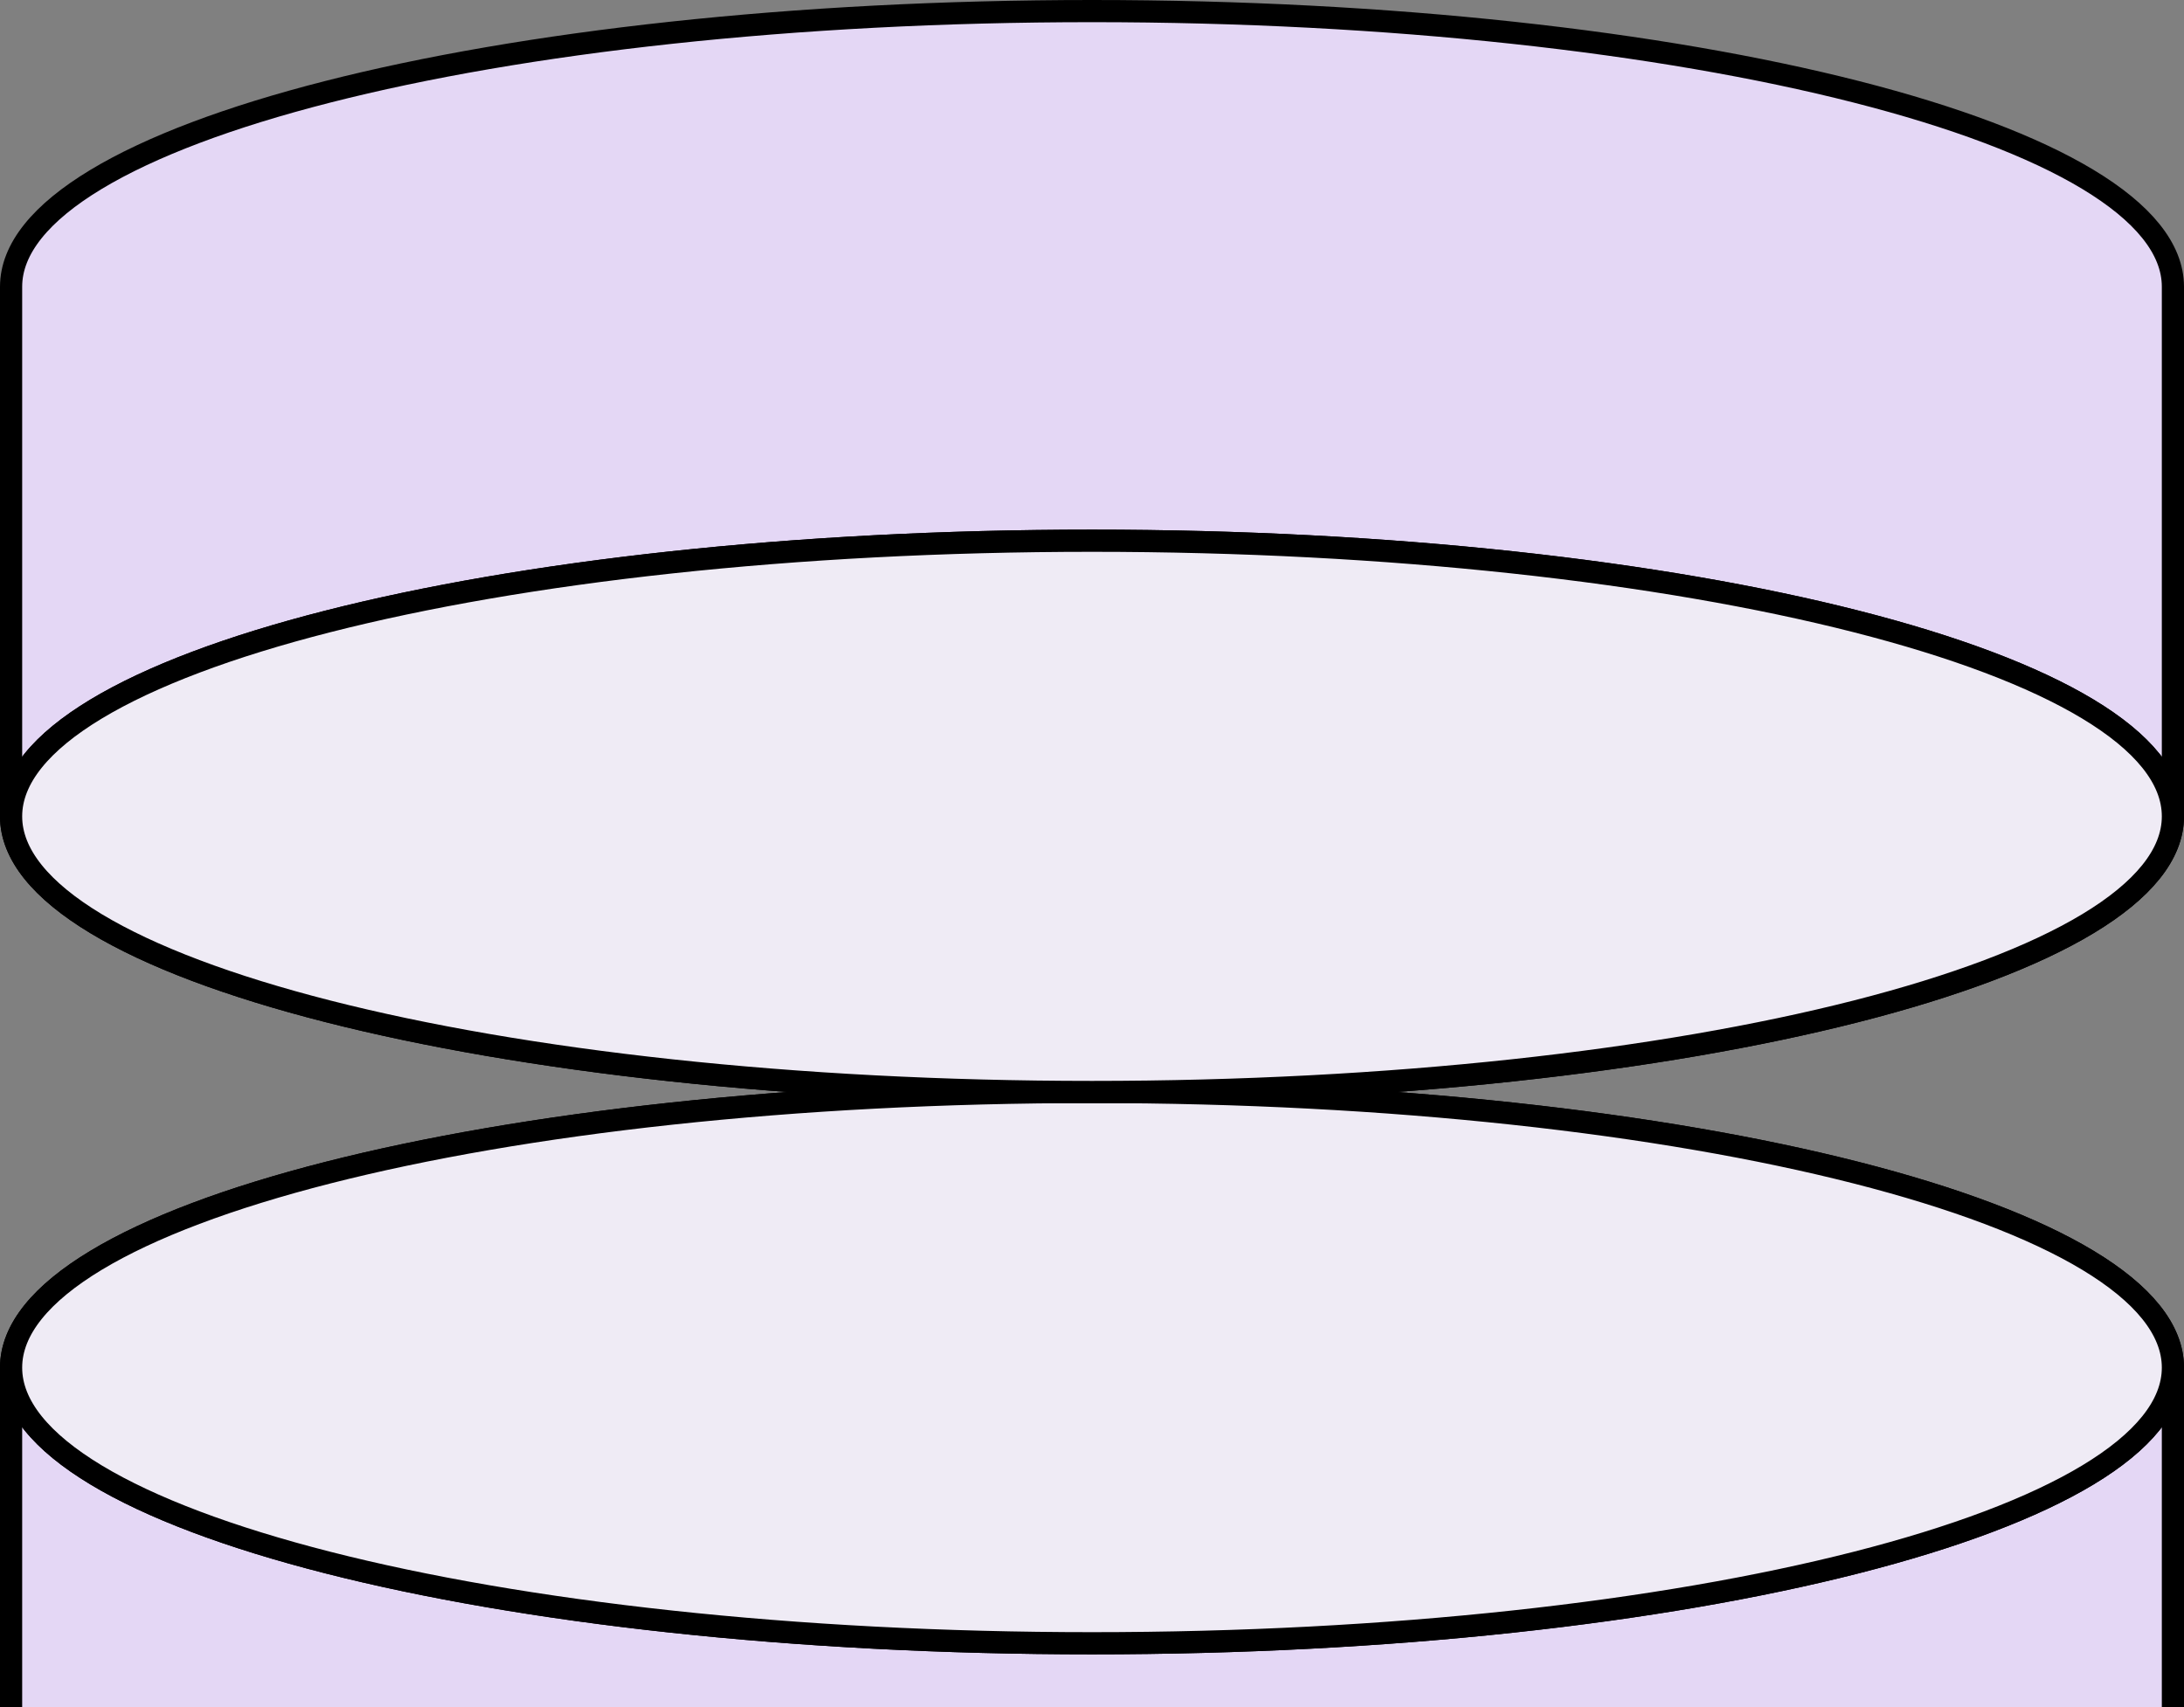
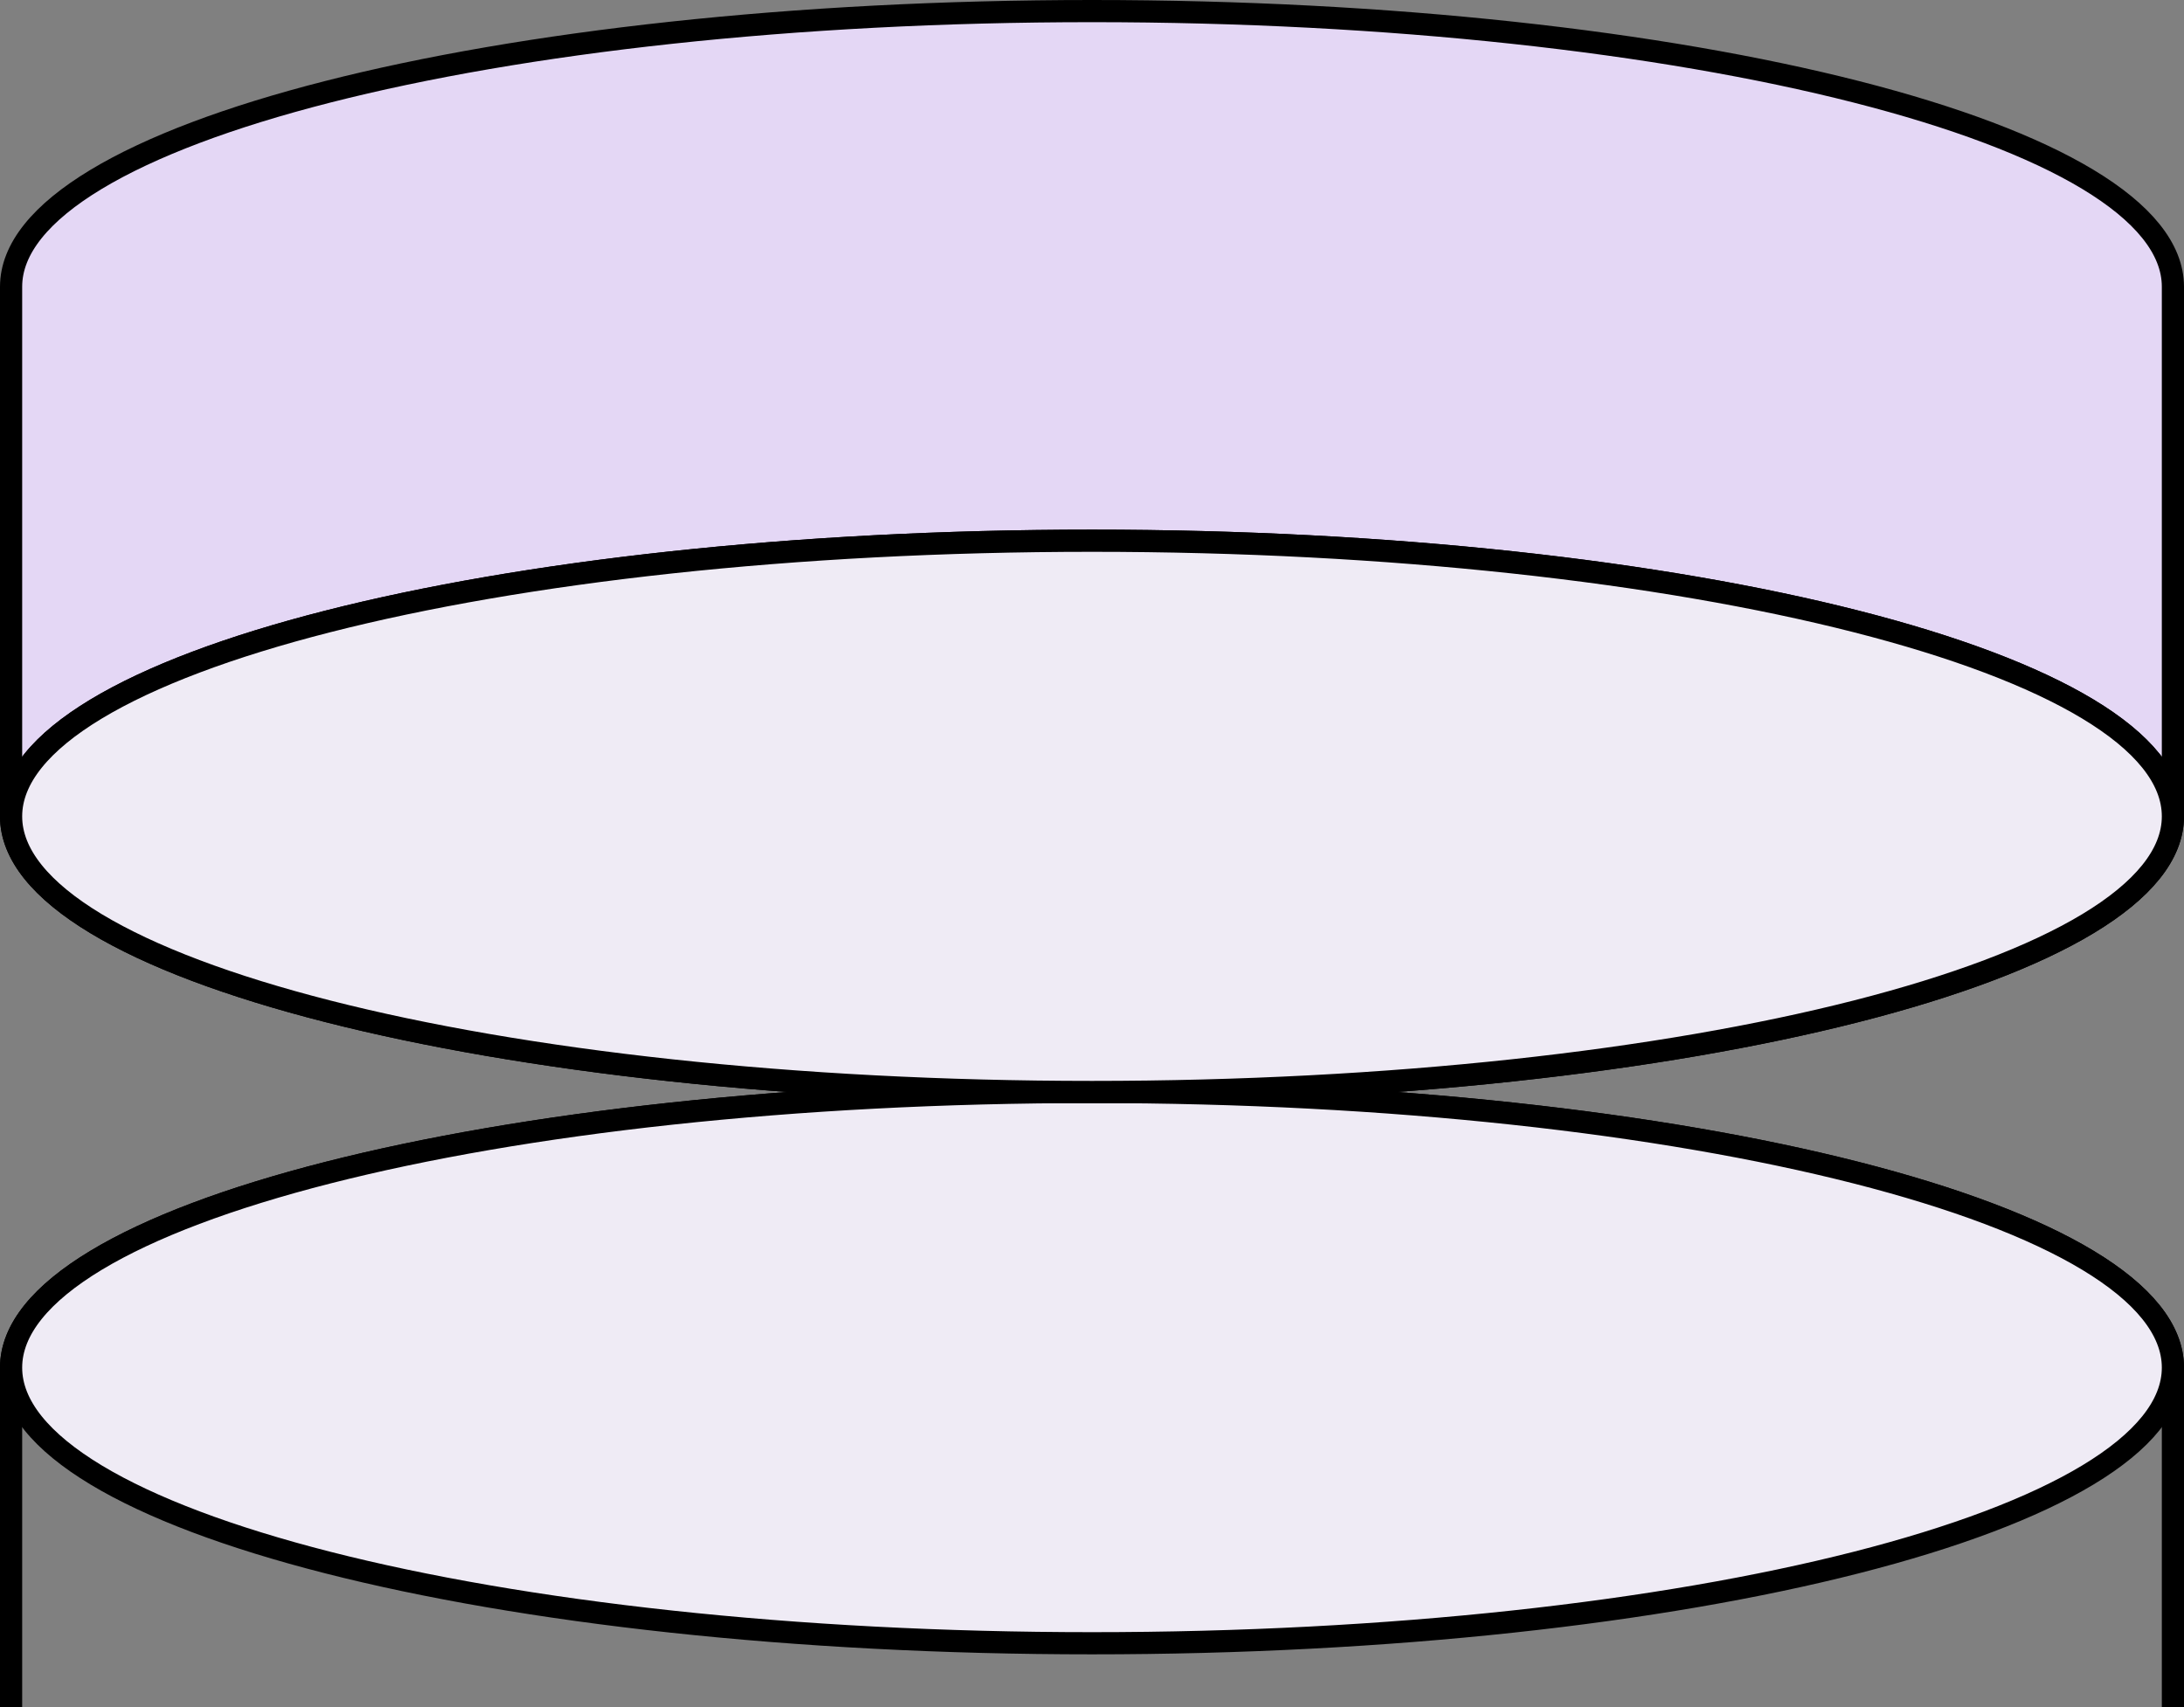
<svg xmlns="http://www.w3.org/2000/svg" width="197" height="154" viewBox="0 0 197 154" fill="none">
  <rect x="0" y="0" width="197" height="154" fill="#808080" stroke="none" />
  <g id="#056">
    <g id="Vector">
-       <path d="M196 171.137C196 184.869 152.348 196 98.5 196C44.652 196 1 184.869 1 171.138L1 123.363C1 109.631 44.652 98.5 98.5 98.5C152.348 98.5 196 109.631 196 123.363L196 171.137Z" fill="#E4D7F5" />
-       <path d="M196 123.362C196 109.631 152.348 98.5 98.5 98.5C44.652 98.5 1 109.631 1 123.363M196 123.362C196 137.094 152.348 148.225 98.5 148.225C44.652 148.225 1 137.094 1 123.363M196 123.362L196 171.137C196 184.869 152.348 196 98.5 196C44.652 196 1 184.869 1 171.138L1 123.363" stroke="black" stroke-width="2" stroke-linejoin="round" />
+       <path d="M196 123.362C196 109.631 152.348 98.5 98.5 98.5C44.652 98.5 1 109.631 1 123.363M196 123.362C44.652 148.225 1 137.094 1 123.363M196 123.362L196 171.137C196 184.869 152.348 196 98.5 196C44.652 196 1 184.869 1 171.138L1 123.363" stroke="black" stroke-width="2" stroke-linejoin="round" />
    </g>
    <path id="Vector_2" d="M98.5 98.5C152.348 98.5 196 109.631 196 123.362C196 137.094 152.348 148.225 98.5 148.225C44.652 148.225 1 137.094 1 123.362C1 109.631 44.652 98.5 98.5 98.5Z" fill="#EFEBF5" stroke="black" stroke-width="2" stroke-linejoin="round" />
    <g id="Vector_3">
      <path d="M1 25.863C1 12.131 44.652 1 98.5 1C152.348 1 196 12.131 196 25.863L196 73.638C196 87.369 152.348 98.5 98.5 98.5C44.652 98.5 1 87.369 1 73.638L1 25.863Z" fill="#E4D7F5" />
      <path d="M1 73.638C1 87.369 44.652 98.5 98.5 98.5C152.348 98.5 196 87.369 196 73.638M1 73.638C1 59.906 44.652 48.775 98.5 48.775C152.348 48.775 196 59.906 196 73.638M1 73.638L1 25.863C1 12.131 44.652 1 98.5 1C152.348 1 196 12.131 196 25.863L196 73.638" stroke="black" stroke-width="2" stroke-linejoin="round" />
    </g>
    <path id="Vector_4" d="M98.5 98.5C44.652 98.5 1 87.369 1 73.638C1 59.906 44.652 48.775 98.5 48.775C152.348 48.775 196 59.906 196 73.638C196 87.369 152.348 98.5 98.5 98.5Z" fill="#EFEBF5" stroke="black" stroke-width="2" stroke-linejoin="round" />
  </g>
</svg>